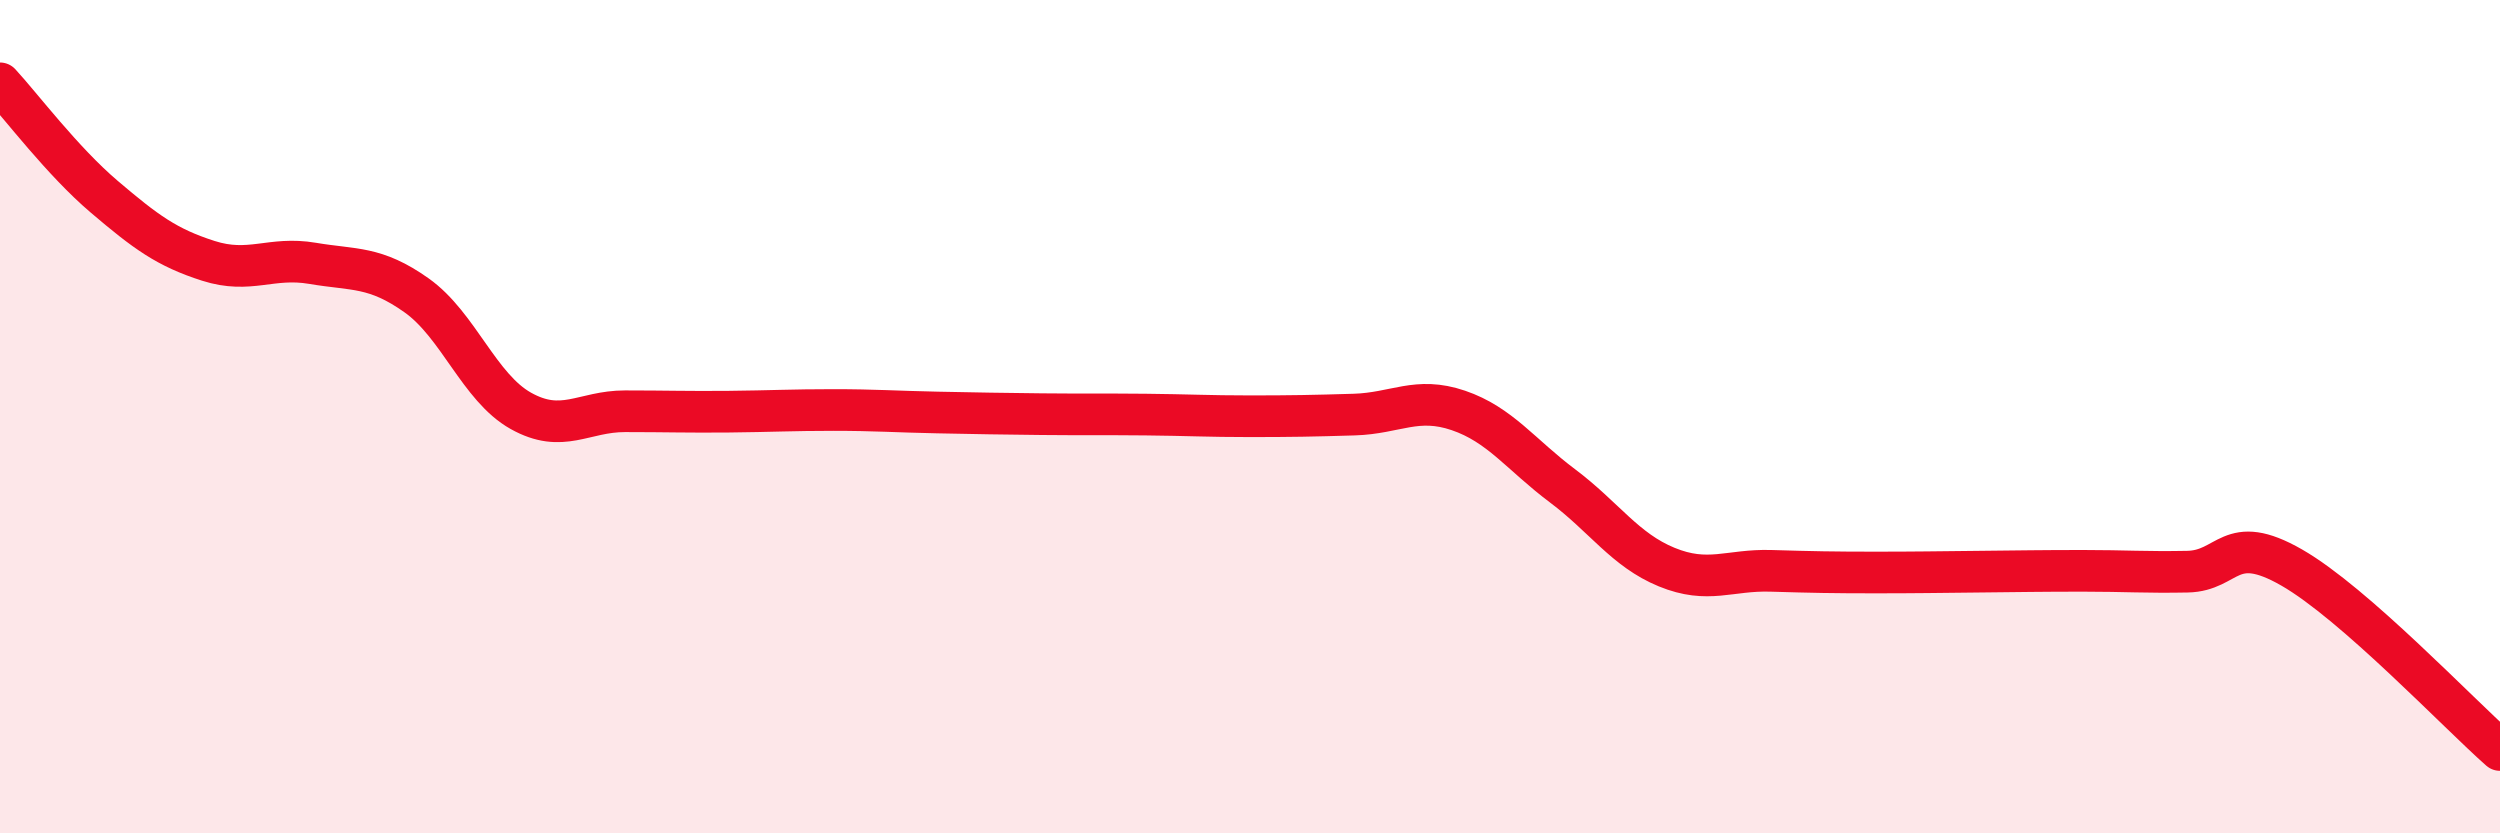
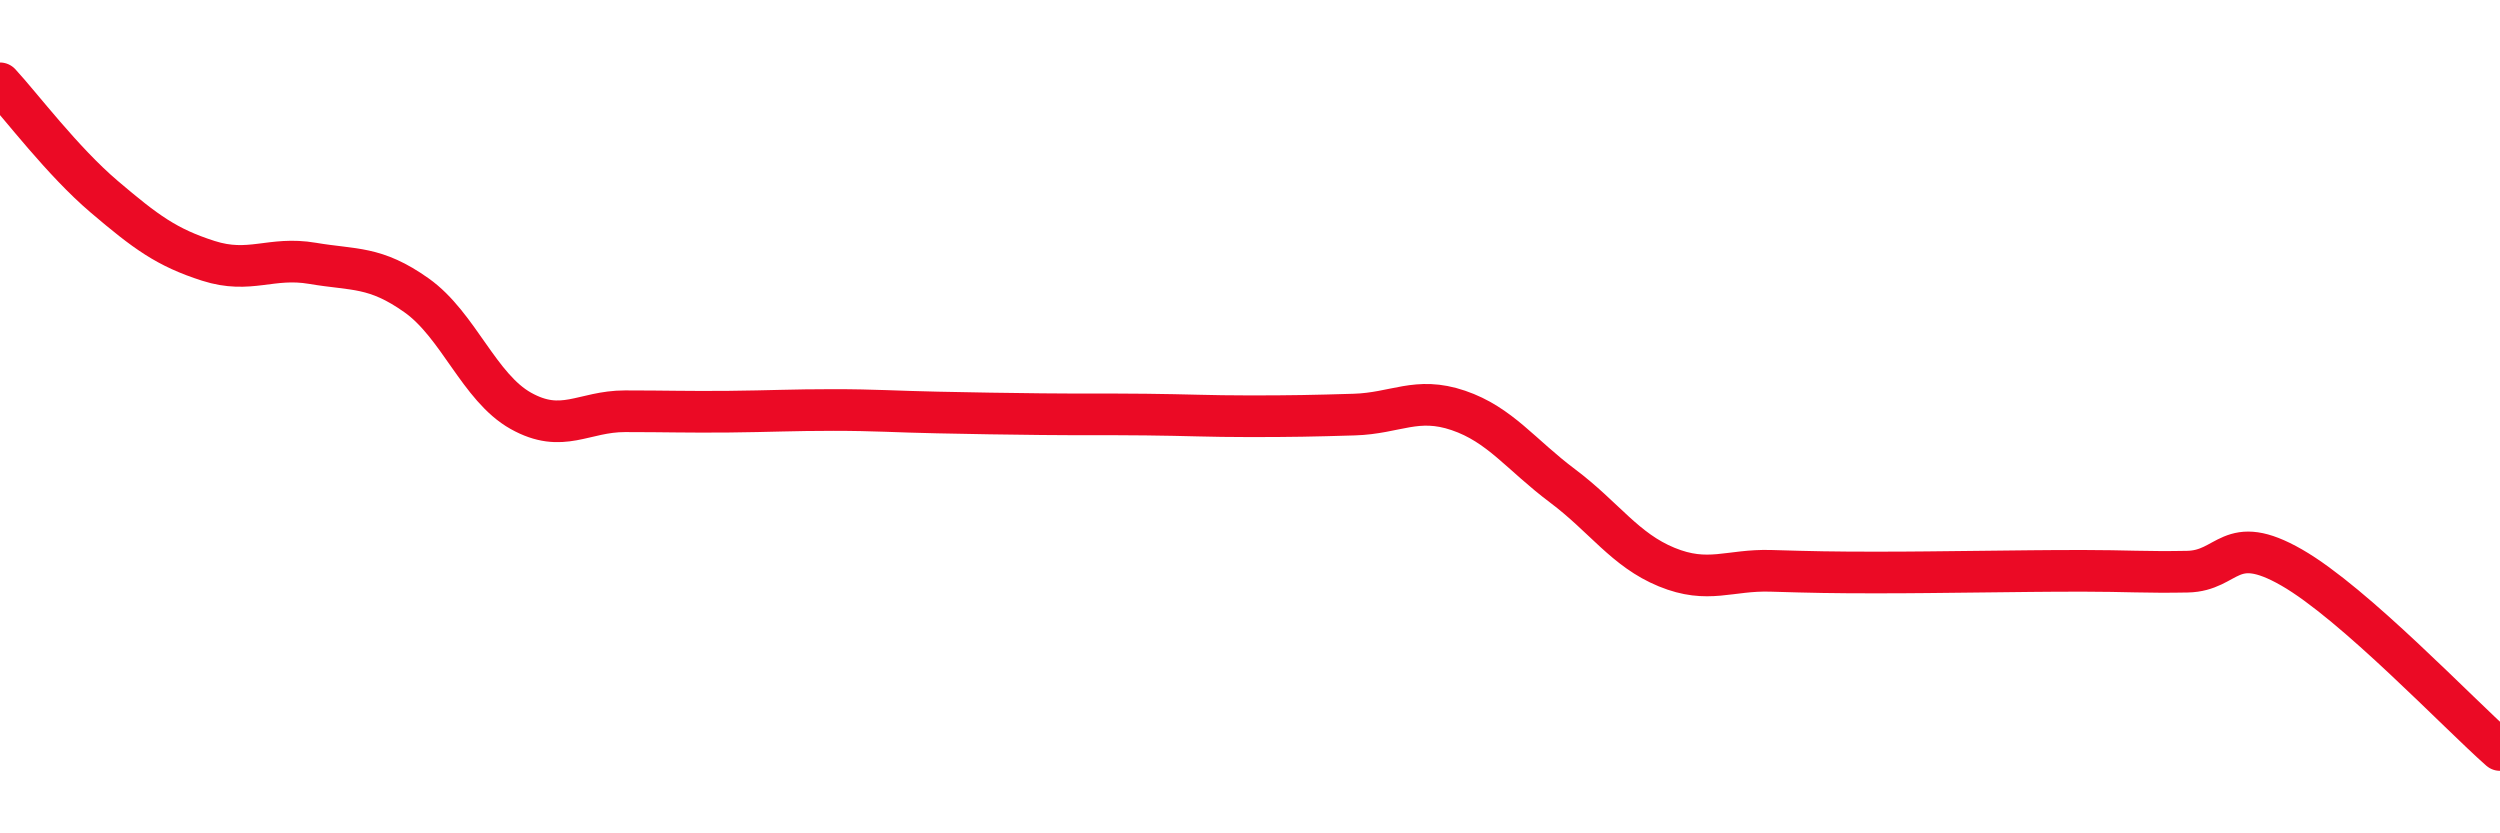
<svg xmlns="http://www.w3.org/2000/svg" width="60" height="20" viewBox="0 0 60 20">
-   <path d="M 0,2 C 0.5,2.54 1.5,3.87 2.5,4.72 C 3.5,5.57 4,5.94 5,6.26 C 6,6.58 6.5,6.15 7.5,6.32 C 8.5,6.49 9,6.38 10,7.09 C 11,7.8 11.5,9.3 12.5,9.86 C 13.5,10.42 14,9.87 15,9.87 C 16,9.87 16.5,9.89 17.5,9.88 C 18.5,9.87 19,9.84 20,9.84 C 21,9.84 21.5,9.88 22.5,9.9 C 23.5,9.92 24,9.93 25,9.94 C 26,9.95 26.5,9.94 27.5,9.95 C 28.5,9.96 29,9.99 30,9.99 C 31,9.99 31.5,9.98 32.5,9.95 C 33.5,9.92 34,9.51 35,9.85 C 36,10.19 36.5,10.91 37.5,11.66 C 38.5,12.41 39,13.2 40,13.61 C 41,14.02 41.5,13.67 42.5,13.7 C 43.5,13.73 44,13.74 45,13.74 C 46,13.74 46.5,13.73 47.5,13.72 C 48.5,13.71 49,13.7 50,13.7 C 51,13.7 51.5,13.74 52.5,13.72 C 53.5,13.7 53.5,12.76 55,13.62 C 56.5,14.48 59,17.12 60,18L60 20L0 20Z" fill="#EB0A25" opacity="0.1" stroke-linecap="round" stroke-linejoin="round" />
  <path d="M 0,2 C 0.5,2.54 1.5,3.87 2.5,4.72 C 3.5,5.57 4,5.94 5,6.26 C 6,6.58 6.5,6.15 7.5,6.32 C 8.5,6.49 9,6.38 10,7.09 C 11,7.8 11.5,9.3 12.5,9.86 C 13.5,10.42 14,9.87 15,9.87 C 16,9.87 16.5,9.89 17.5,9.88 C 18.5,9.87 19,9.84 20,9.84 C 21,9.84 21.5,9.88 22.5,9.9 C 23.5,9.92 24,9.93 25,9.94 C 26,9.95 26.5,9.94 27.5,9.95 C 28.5,9.96 29,9.99 30,9.99 C 31,9.99 31.5,9.98 32.5,9.95 C 33.5,9.92 34,9.51 35,9.85 C 36,10.19 36.5,10.91 37.5,11.66 C 38.5,12.41 39,13.2 40,13.61 C 41,14.02 41.5,13.67 42.5,13.7 C 43.5,13.73 44,13.74 45,13.74 C 46,13.74 46.5,13.73 47.5,13.72 C 48.5,13.71 49,13.7 50,13.7 C 51,13.7 51.5,13.74 52.5,13.72 C 53.5,13.7 53.5,12.76 55,13.62 C 56.5,14.48 59,17.12 60,18" stroke="#EB0A25" stroke-width="1" fill="none" stroke-linecap="round" stroke-linejoin="round" />
</svg>